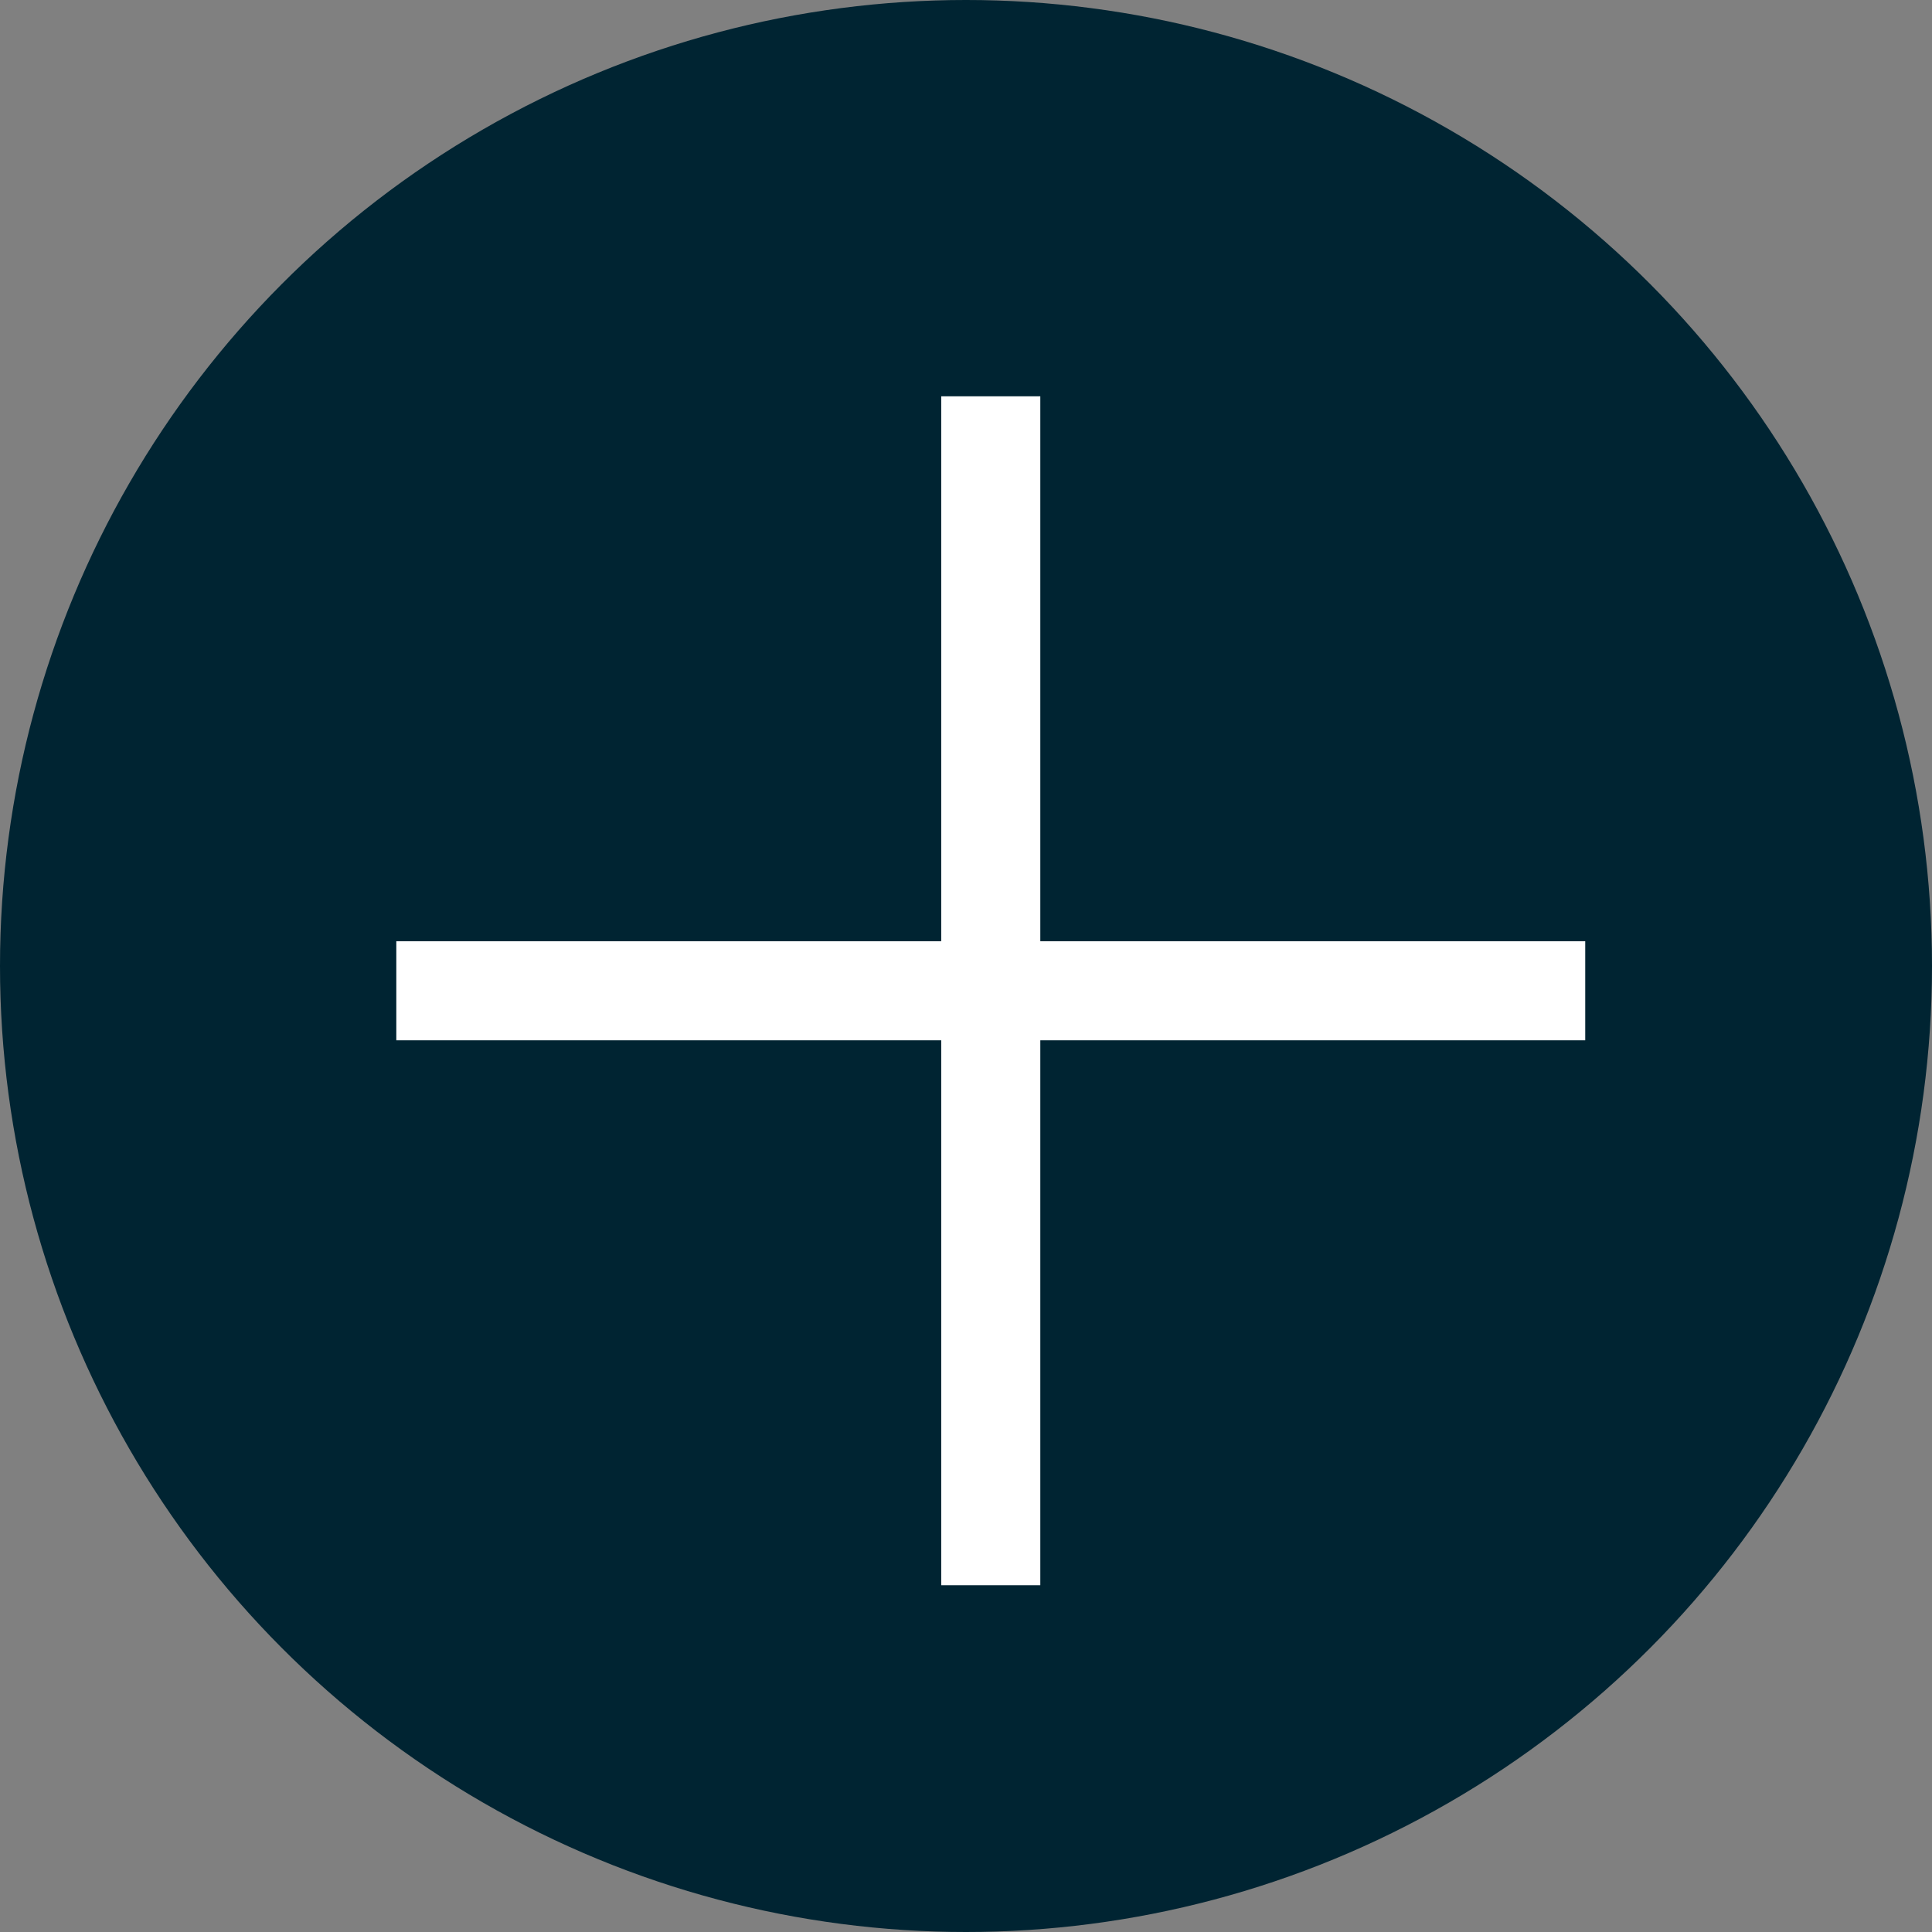
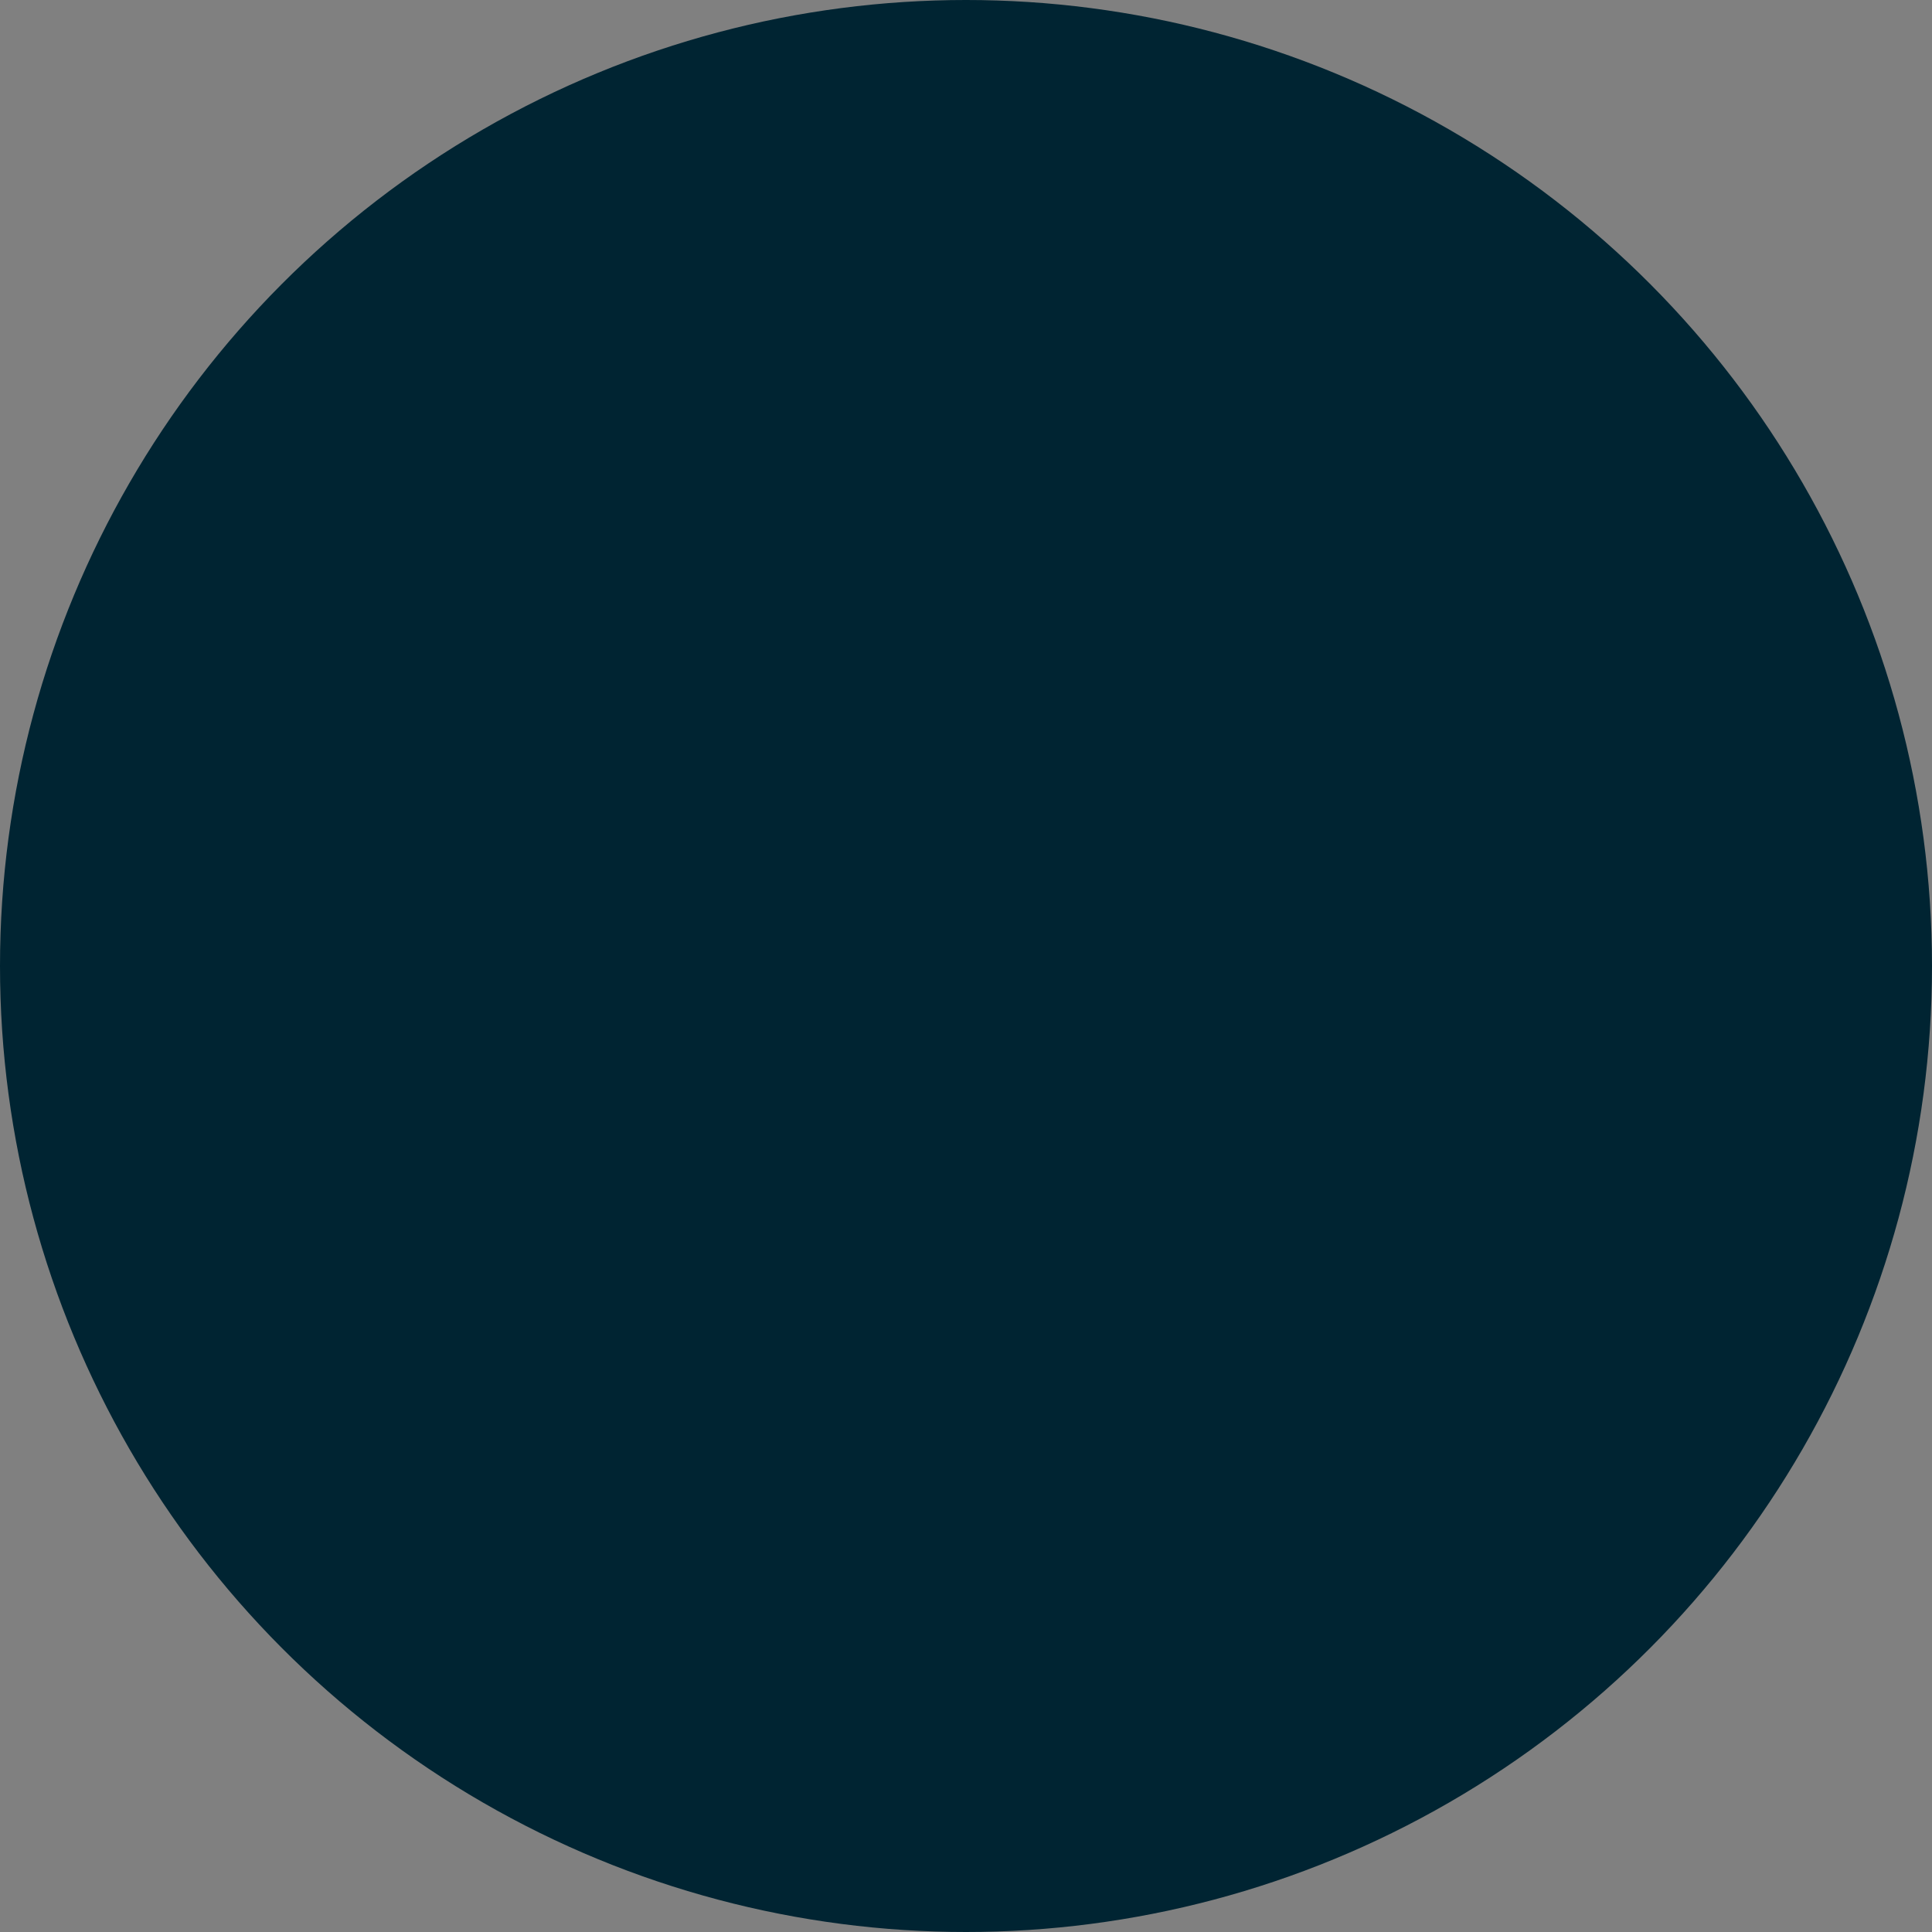
<svg xmlns="http://www.w3.org/2000/svg" width="39" height="39" viewBox="0 0 39 39" fill="none">
  <rect x="0" y="0" width="39" height="39" fill="#808080" stroke="none" />
  <circle cx="19.5" cy="19.5" r="19.5" fill="#002432" />
-   <rect x="32" y="19" width="2" height="24" transform="rotate(90 32 19)" fill="white" />
-   <rect x="21" y="32" width="2" height="24" transform="rotate(-180 21 32)" fill="white" />
</svg>